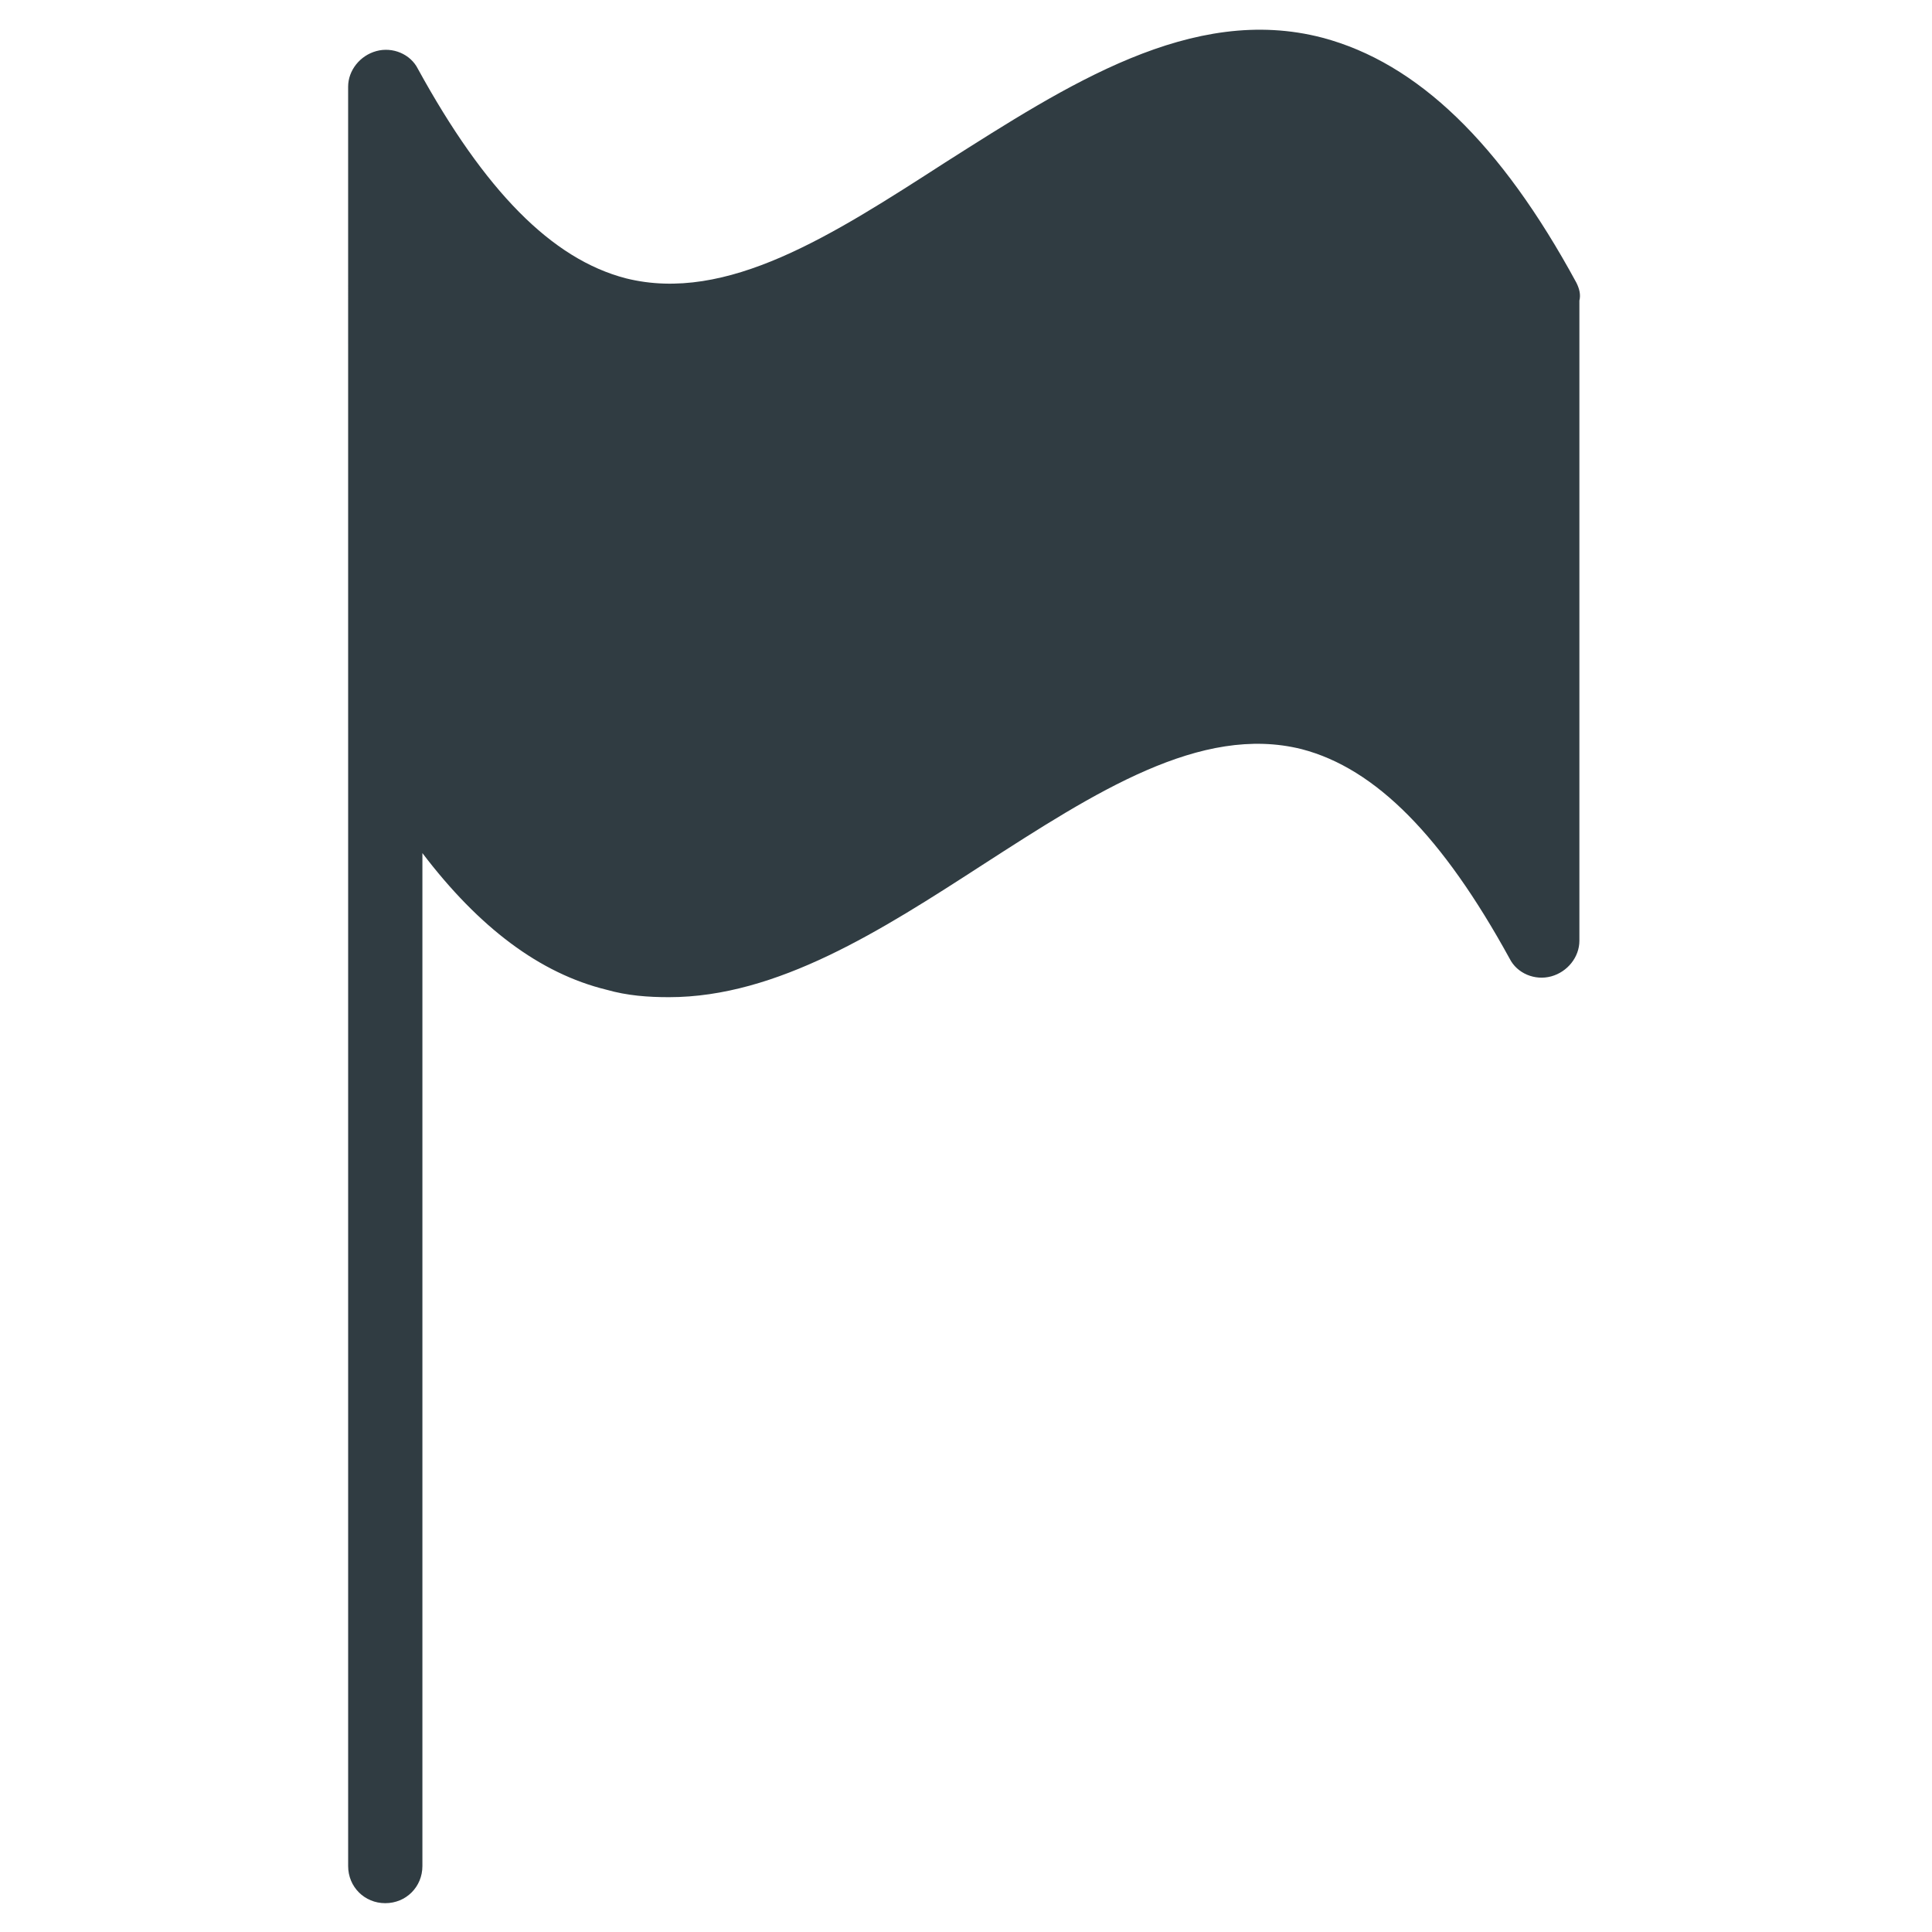
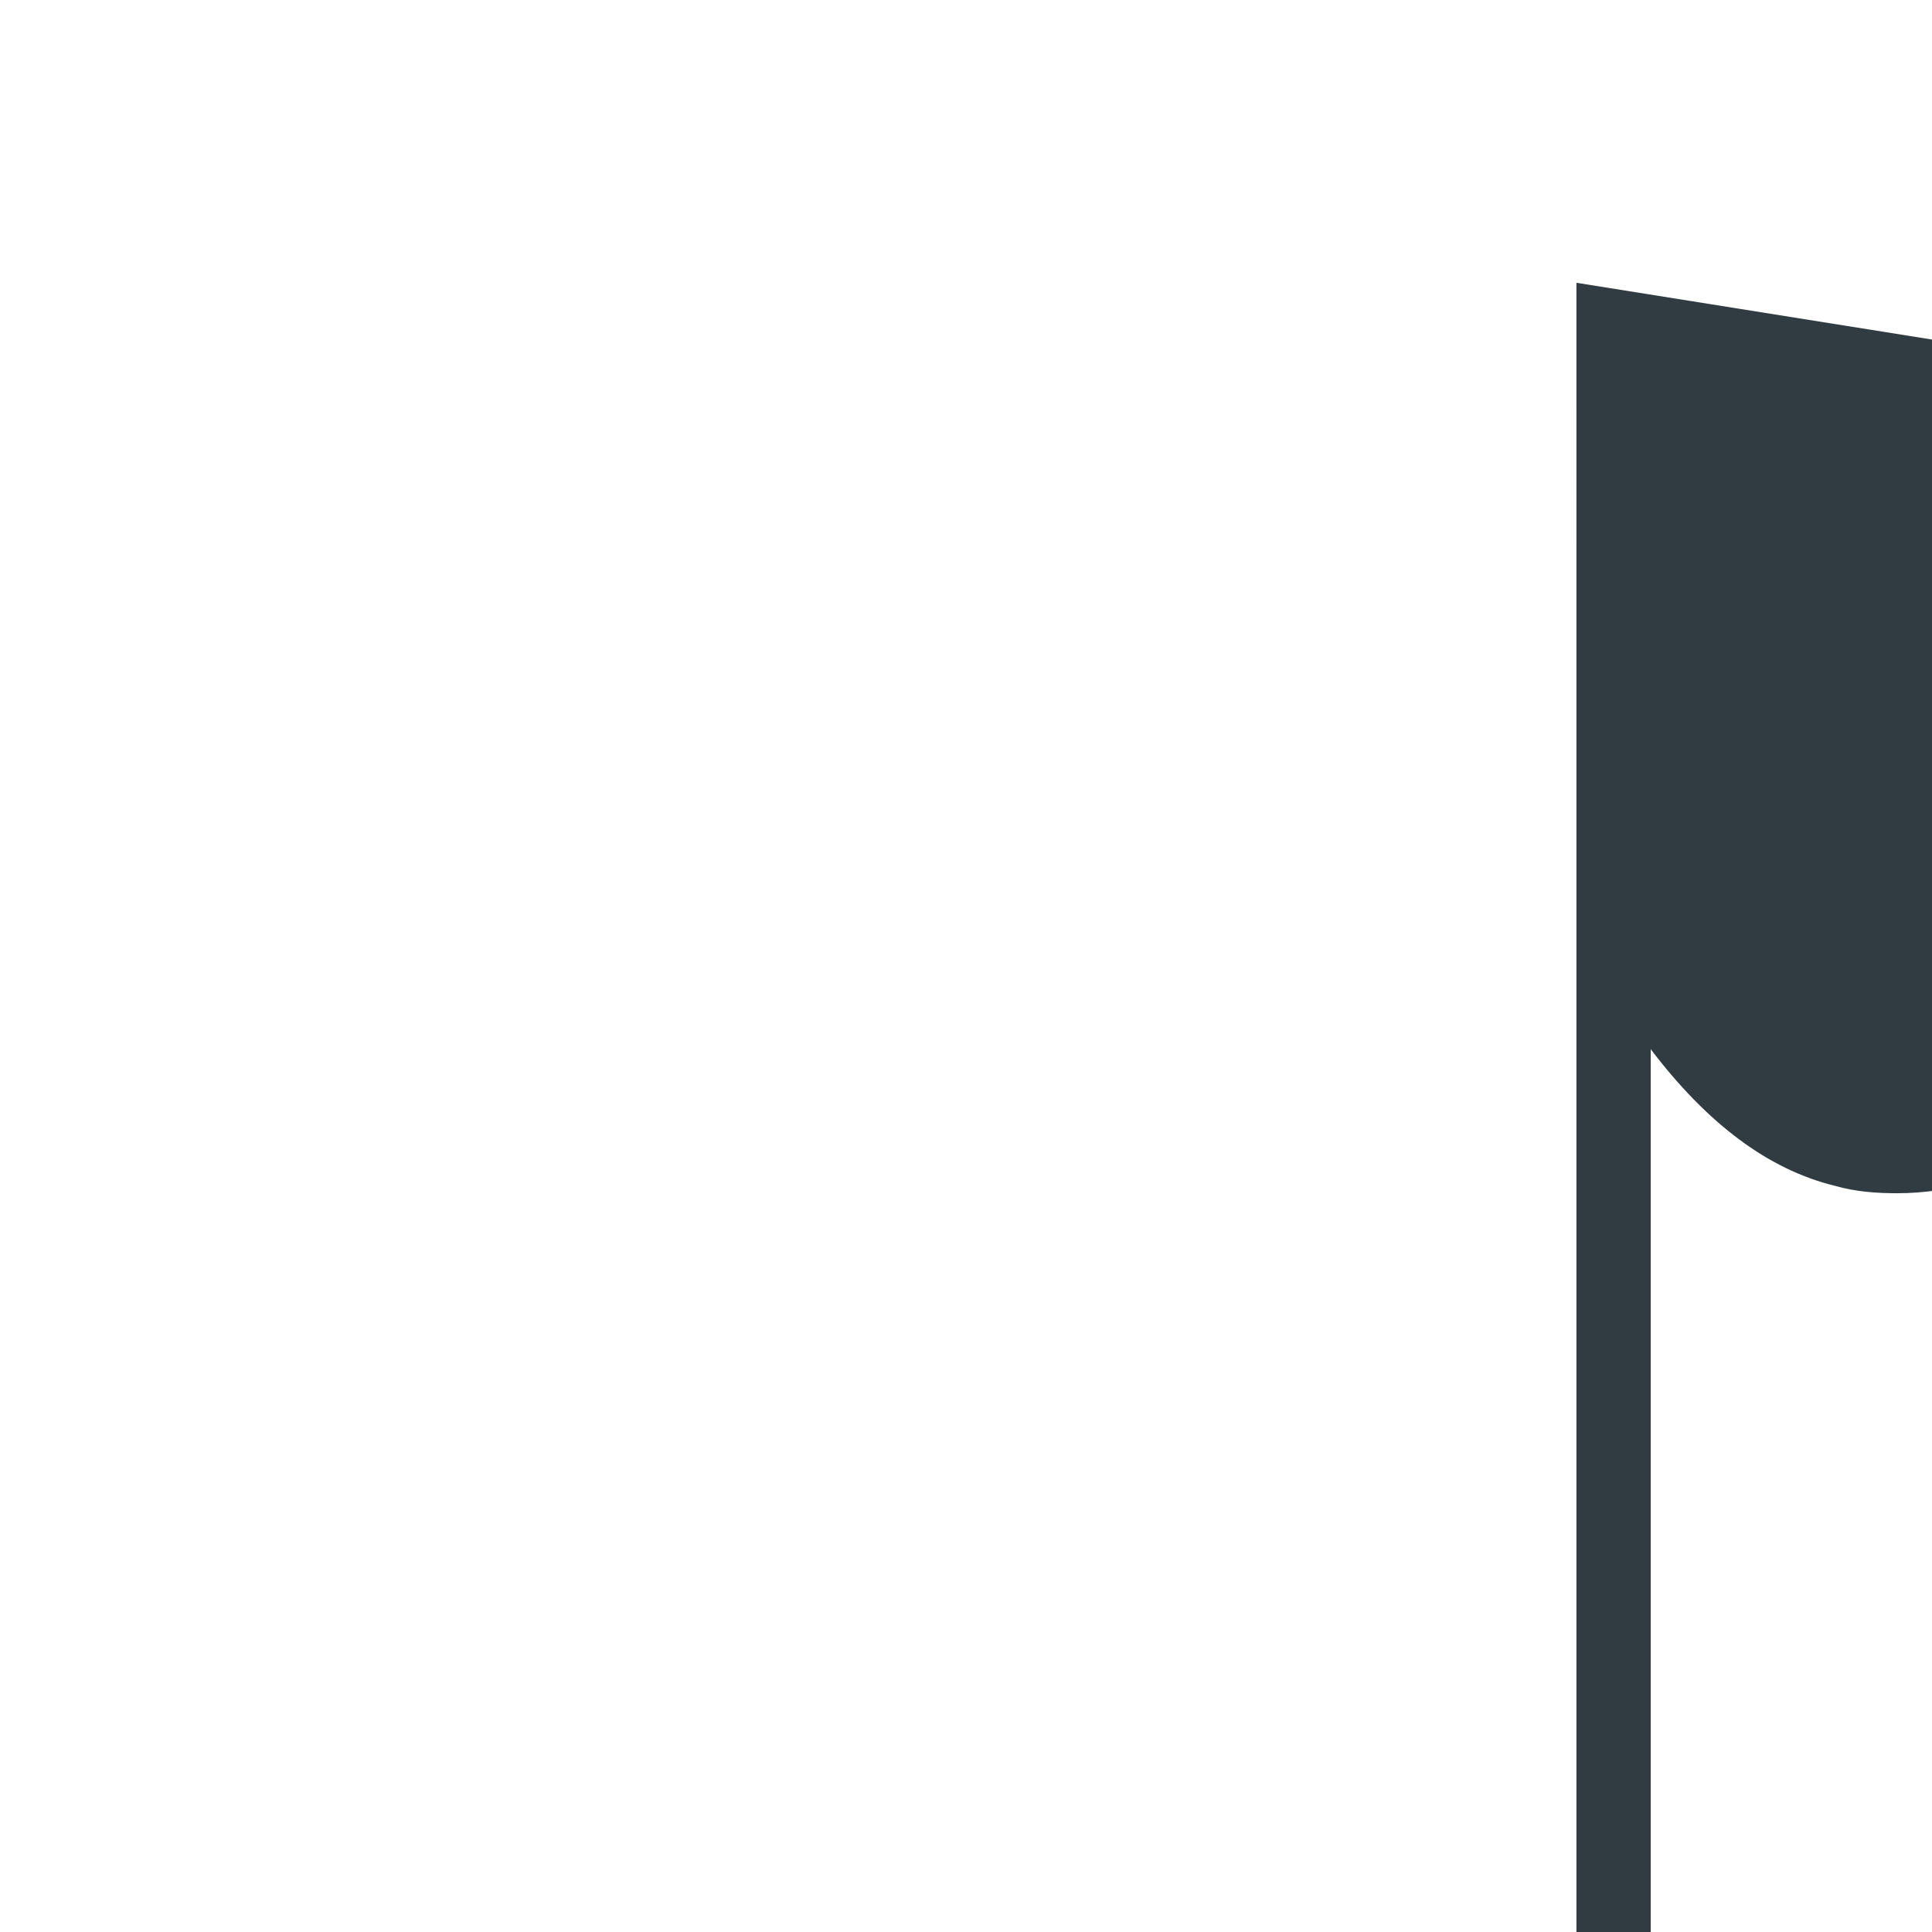
<svg xmlns="http://www.w3.org/2000/svg" width="800px" height="800px" version="1.1" viewBox="144 144 512 512">
-   <path d="m561.77 218.94c-20.074-36.996-42.117-58.254-67.309-64.945-34.637-9.055-67.699 12.594-99.977 33.062-29.914 19.285-57.859 37.391-84.625 30.699-19.68-5.117-37.391-23.223-55.105-55.496-1.969-3.938-6.691-5.902-11.02-4.723-4.328 1.18-7.477 5.117-7.477 9.445l0.004 170.04v301.5c0 5.512 4.328 9.84 9.84 9.84 5.512 0 9.84-4.328 9.84-9.84v-268.44c14.957 19.68 31.094 31.883 48.805 36.211 5.512 1.574 11.02 1.969 16.531 1.969 28.734 0 56.285-17.711 83.051-35.031 29.914-19.285 57.859-37.391 84.625-30.699 19.68 5.117 37.391 23.223 55.105 55.496 1.969 3.938 6.691 5.902 11.02 4.723 4.328-1.18 7.477-5.117 7.477-9.445v-169.64c0.395-1.574 0-3.148-0.785-4.723z" fill="#303c42" />
+   <path d="m561.77 218.94l0.004 170.04v301.5c0 5.512 4.328 9.84 9.84 9.84 5.512 0 9.84-4.328 9.84-9.84v-268.44c14.957 19.68 31.094 31.883 48.805 36.211 5.512 1.574 11.02 1.969 16.531 1.969 28.734 0 56.285-17.711 83.051-35.031 29.914-19.285 57.859-37.391 84.625-30.699 19.68 5.117 37.391 23.223 55.105 55.496 1.969 3.938 6.691 5.902 11.02 4.723 4.328-1.18 7.477-5.117 7.477-9.445v-169.64c0.395-1.574 0-3.148-0.785-4.723z" fill="#303c42" />
</svg>